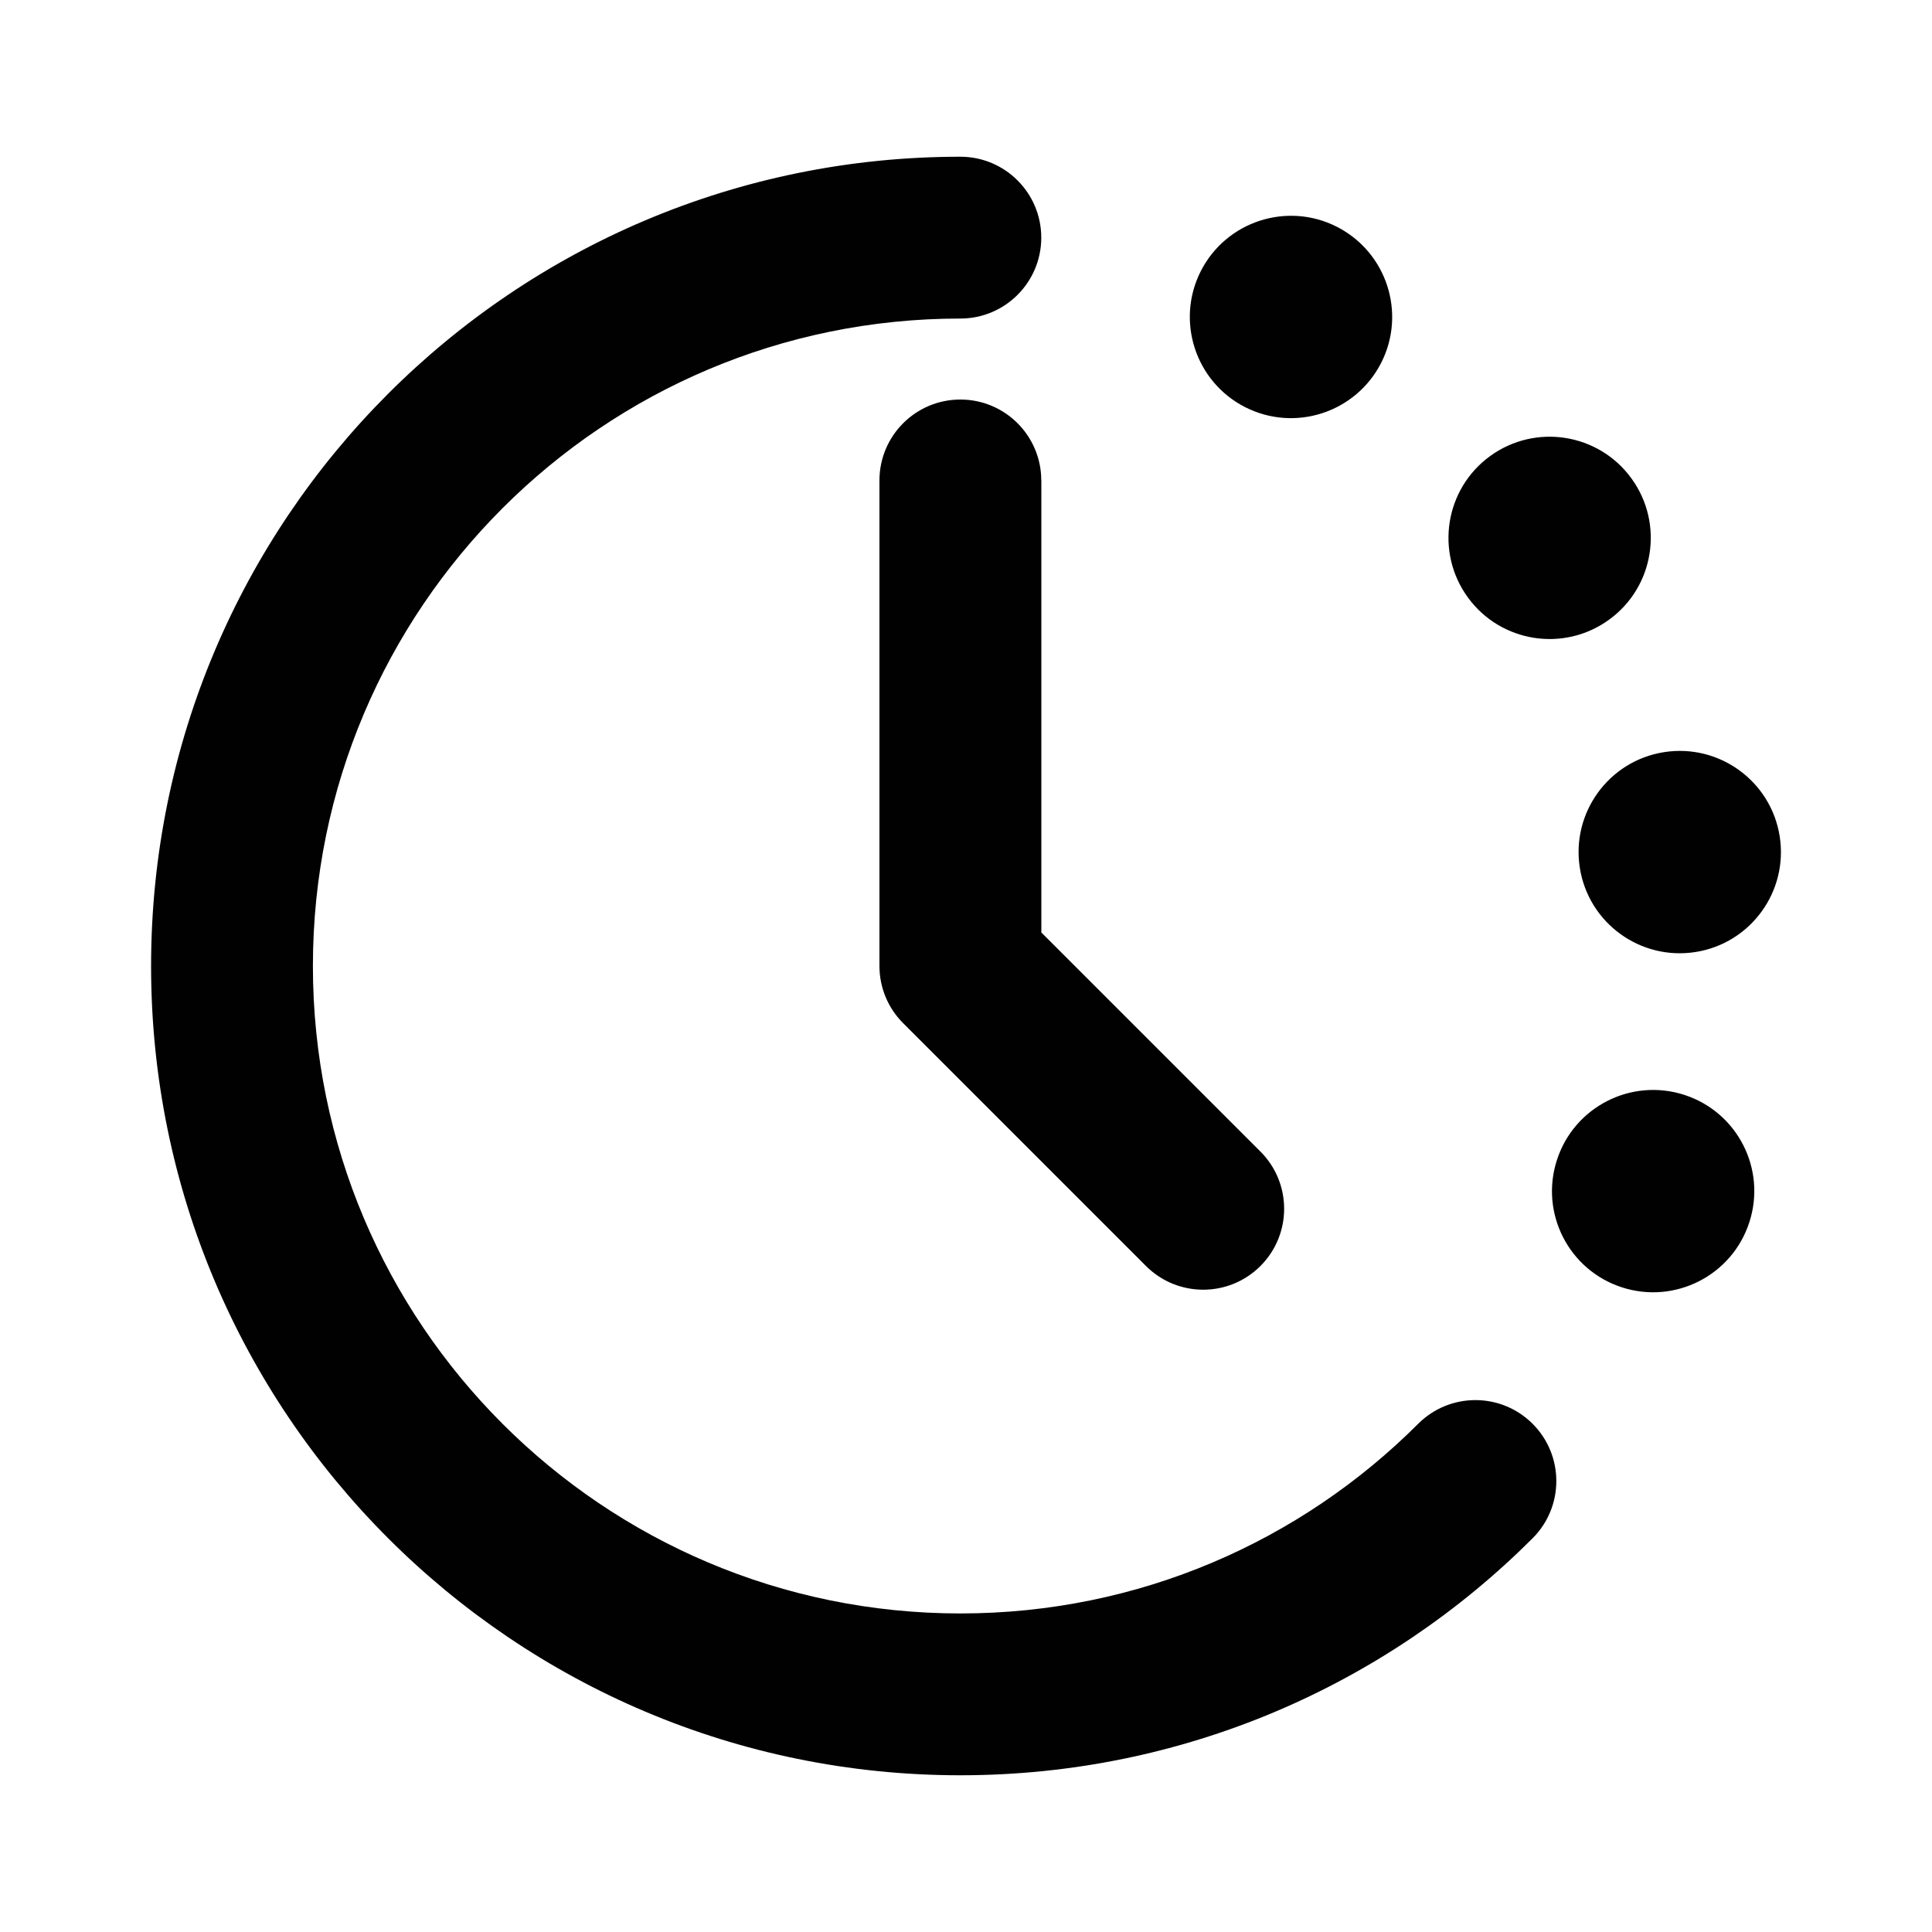
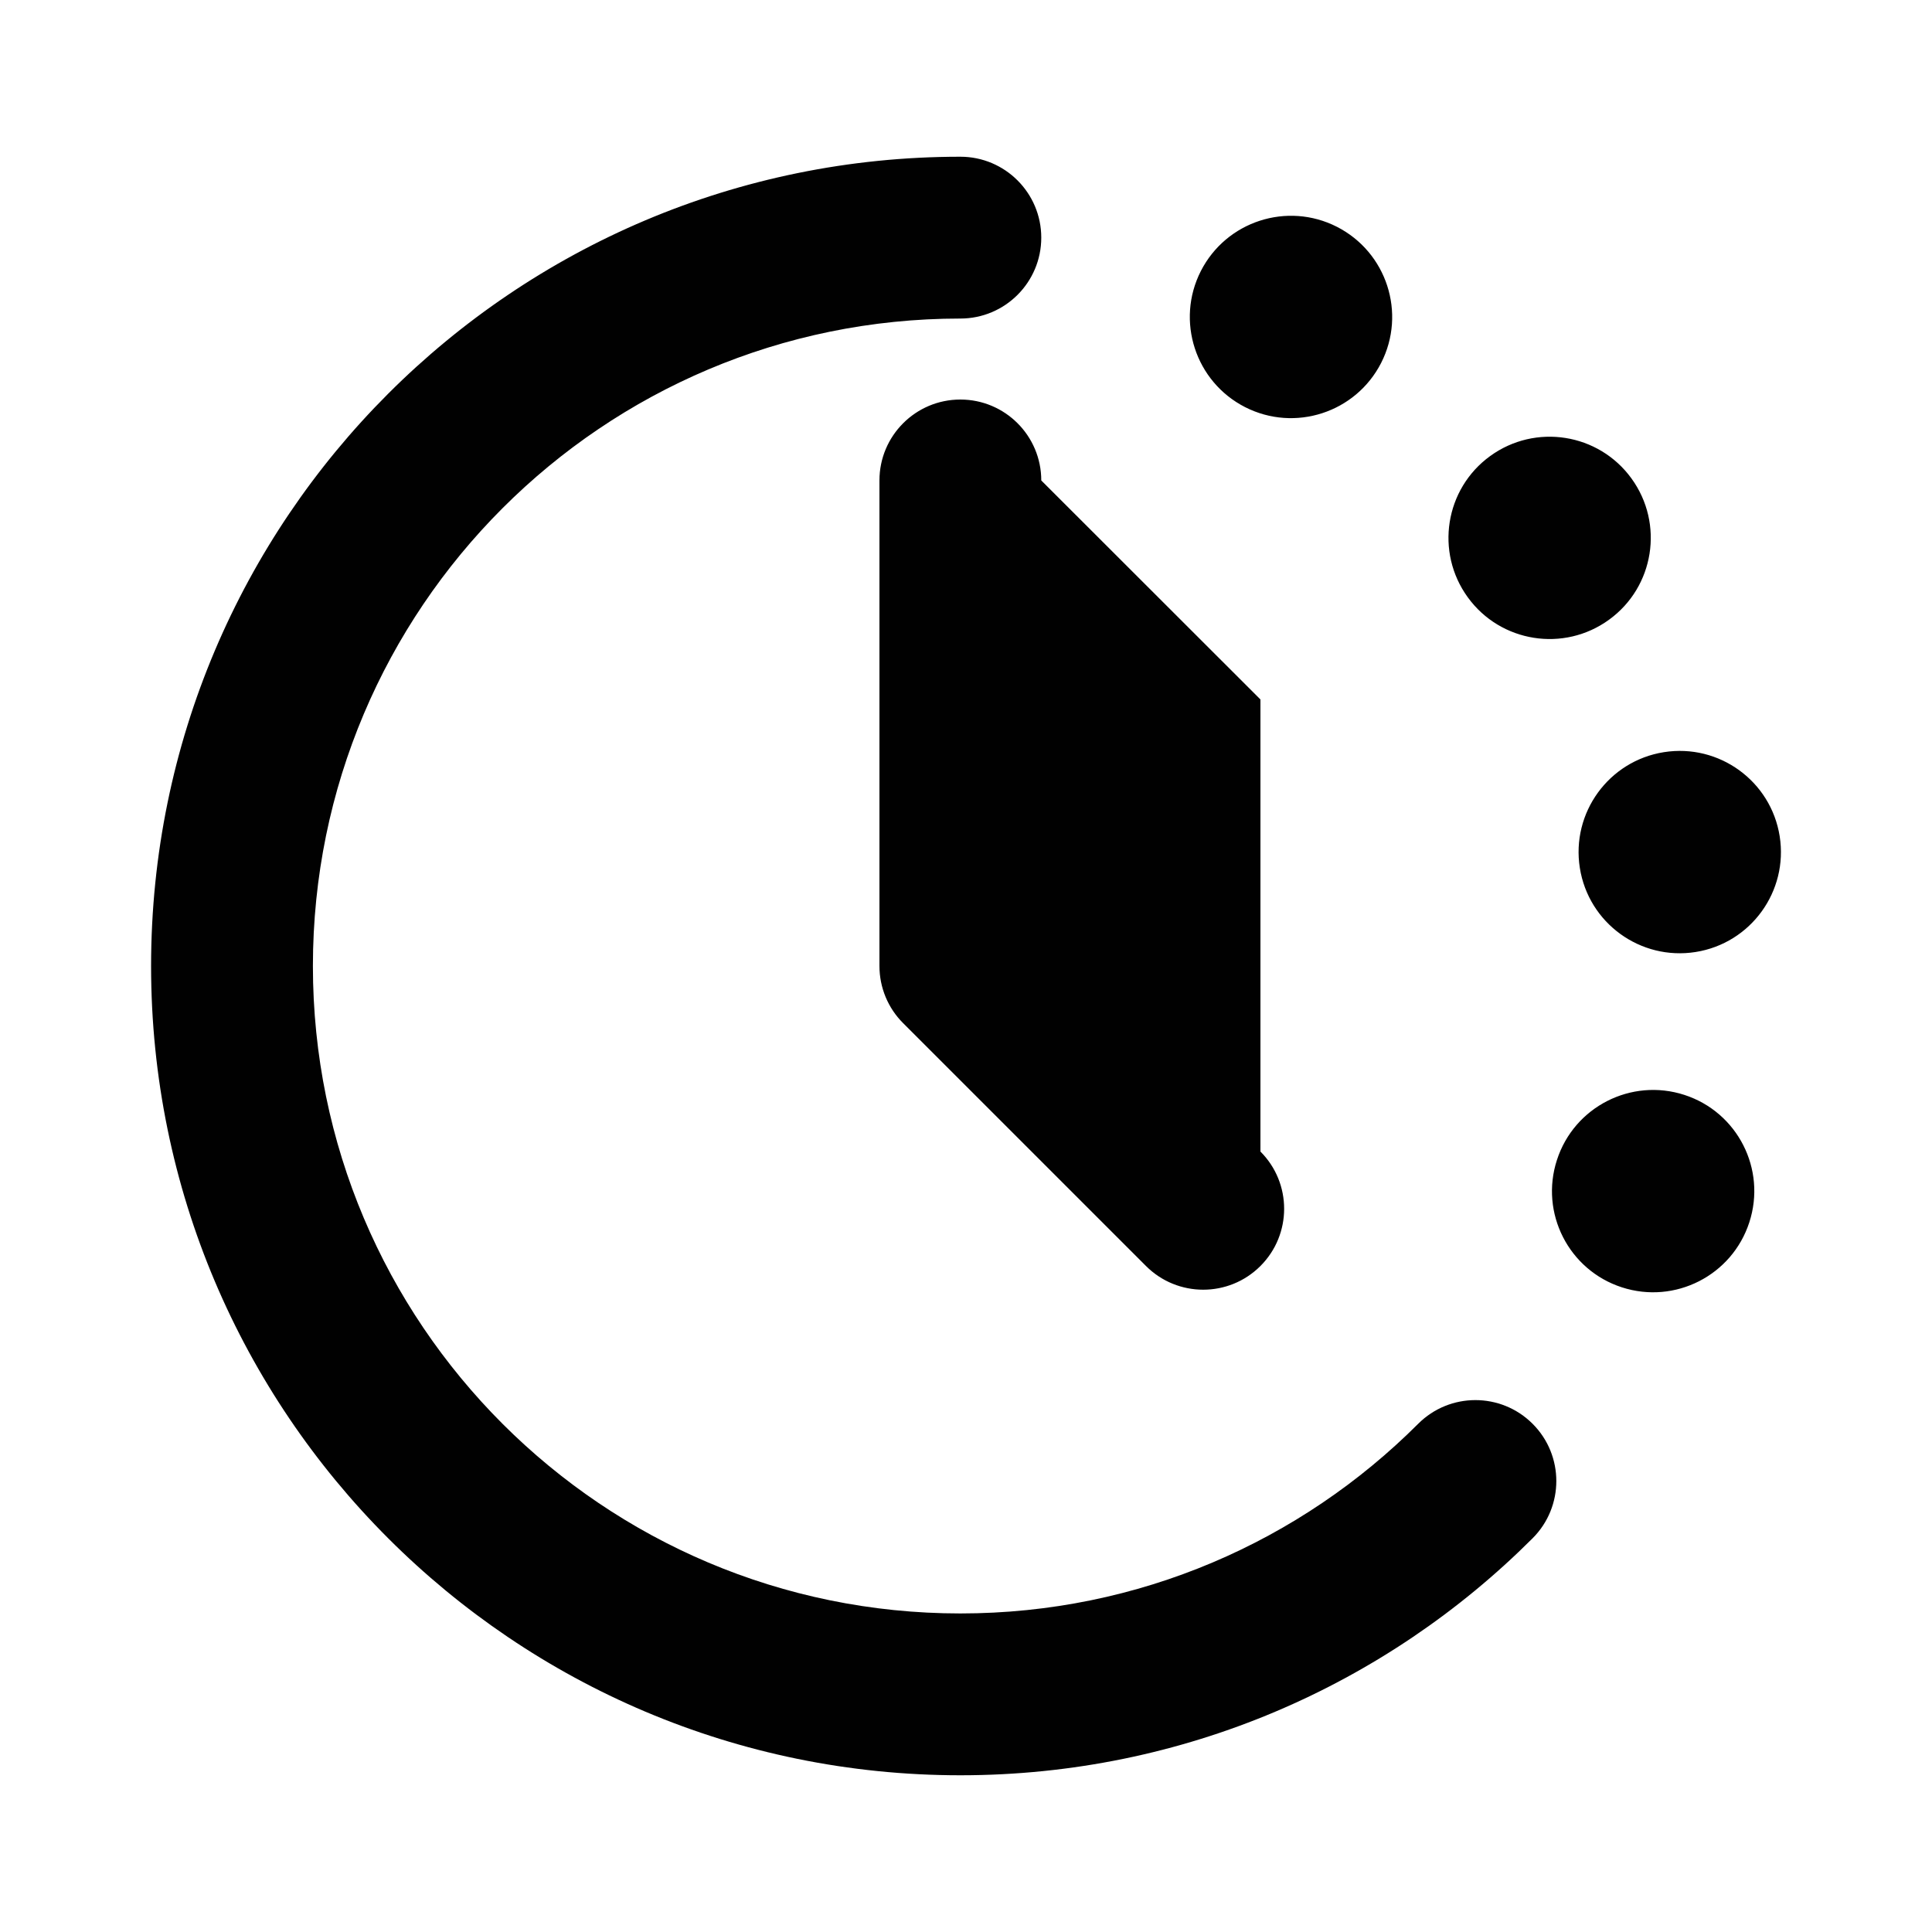
<svg xmlns="http://www.w3.org/2000/svg" viewBox="0 0 250 250" id="Layer_1">
  <defs>
    <style>
      .cls-1 {
        fill: #010101;
        fill-rule: evenodd;
      }
    </style>
  </defs>
-   <path d="M40.49,125c0-46.27,37.51-83.78,83.78-83.78,5.78,0,10.47-4.69,10.47-10.47s-4.69-10.47-10.47-10.47c-57.84,0-104.72,46.89-104.72,104.72s46.89,104.72,104.72,104.72c28.92,0,55.11-11.73,74.05-30.67,4.09-4.09,4.09-10.72,0-14.81-4.09-4.09-10.72-4.09-14.81,0-15.17,15.17-36.1,24.54-59.24,24.54-46.27,0-83.78-37.51-83.78-83.78ZM134.74,62.17c0-5.78-4.69-10.47-10.47-10.47s-10.47,4.69-10.47,10.47v62.83c0,2.78,1.1,5.44,3.07,7.4l31.42,31.42c4.09,4.09,10.72,4.09,14.81,0,4.09-4.09,4.09-10.72,0-14.81l-28.35-28.35v-58.5ZM226.36,158.17c-2.23,6.88-9.62,10.64-16.49,8.41-6.88-2.23-10.64-9.62-8.4-16.49,2.23-6.88,9.62-10.64,16.49-8.41,6.88,2.23,10.64,9.62,8.4,16.49ZM219.41,123.19c7.14-1.13,12.01-7.84,10.88-14.98-1.13-7.14-7.84-12.01-14.98-10.88-7.14,1.13-12.01,7.84-10.88,14.98,1.13,7.14,7.84,12.01,14.98,10.88ZM211.11,61.91c4.25,5.85,2.95,14.04-2.9,18.28-5.85,4.25-14.04,2.95-18.28-2.9-4.25-5.85-2.95-14.04,2.9-18.28,5.85-4.25,14.04-2.95,18.28,2.9ZM178.72,46.96c3.28-6.44.72-14.32-5.72-17.61-6.44-3.28-14.32-.72-17.61,5.72-3.28,6.44-.72,14.32,5.72,17.61,6.44,3.28,14.32.72,17.61-5.72Z" class="cls-1" />
+   <path d="M40.49,125c0-46.27,37.51-83.78,83.78-83.78,5.78,0,10.47-4.69,10.47-10.47s-4.69-10.47-10.47-10.47c-57.84,0-104.72,46.89-104.72,104.72s46.89,104.72,104.72,104.72c28.92,0,55.11-11.73,74.05-30.67,4.09-4.09,4.09-10.72,0-14.81-4.09-4.09-10.72-4.09-14.81,0-15.17,15.17-36.1,24.54-59.24,24.54-46.27,0-83.78-37.51-83.78-83.78ZM134.74,62.17c0-5.78-4.69-10.47-10.47-10.47s-10.47,4.69-10.47,10.47v62.83c0,2.78,1.1,5.44,3.07,7.4l31.42,31.42c4.09,4.09,10.72,4.09,14.81,0,4.09-4.09,4.09-10.72,0-14.81v-58.5ZM226.36,158.17c-2.23,6.88-9.62,10.64-16.49,8.41-6.88-2.23-10.64-9.62-8.4-16.49,2.23-6.88,9.62-10.64,16.49-8.41,6.88,2.23,10.64,9.62,8.4,16.49ZM219.41,123.19c7.14-1.13,12.01-7.84,10.88-14.98-1.13-7.14-7.84-12.01-14.98-10.88-7.14,1.13-12.01,7.84-10.88,14.98,1.13,7.14,7.84,12.01,14.98,10.88ZM211.11,61.91c4.25,5.85,2.95,14.04-2.9,18.28-5.85,4.25-14.04,2.95-18.28-2.9-4.25-5.85-2.95-14.04,2.9-18.28,5.85-4.25,14.04-2.95,18.28,2.9ZM178.72,46.96c3.28-6.44.72-14.32-5.72-17.61-6.44-3.28-14.32-.72-17.61,5.72-3.28,6.44-.72,14.32,5.72,17.61,6.44,3.28,14.32.72,17.61-5.72Z" class="cls-1" />
</svg>